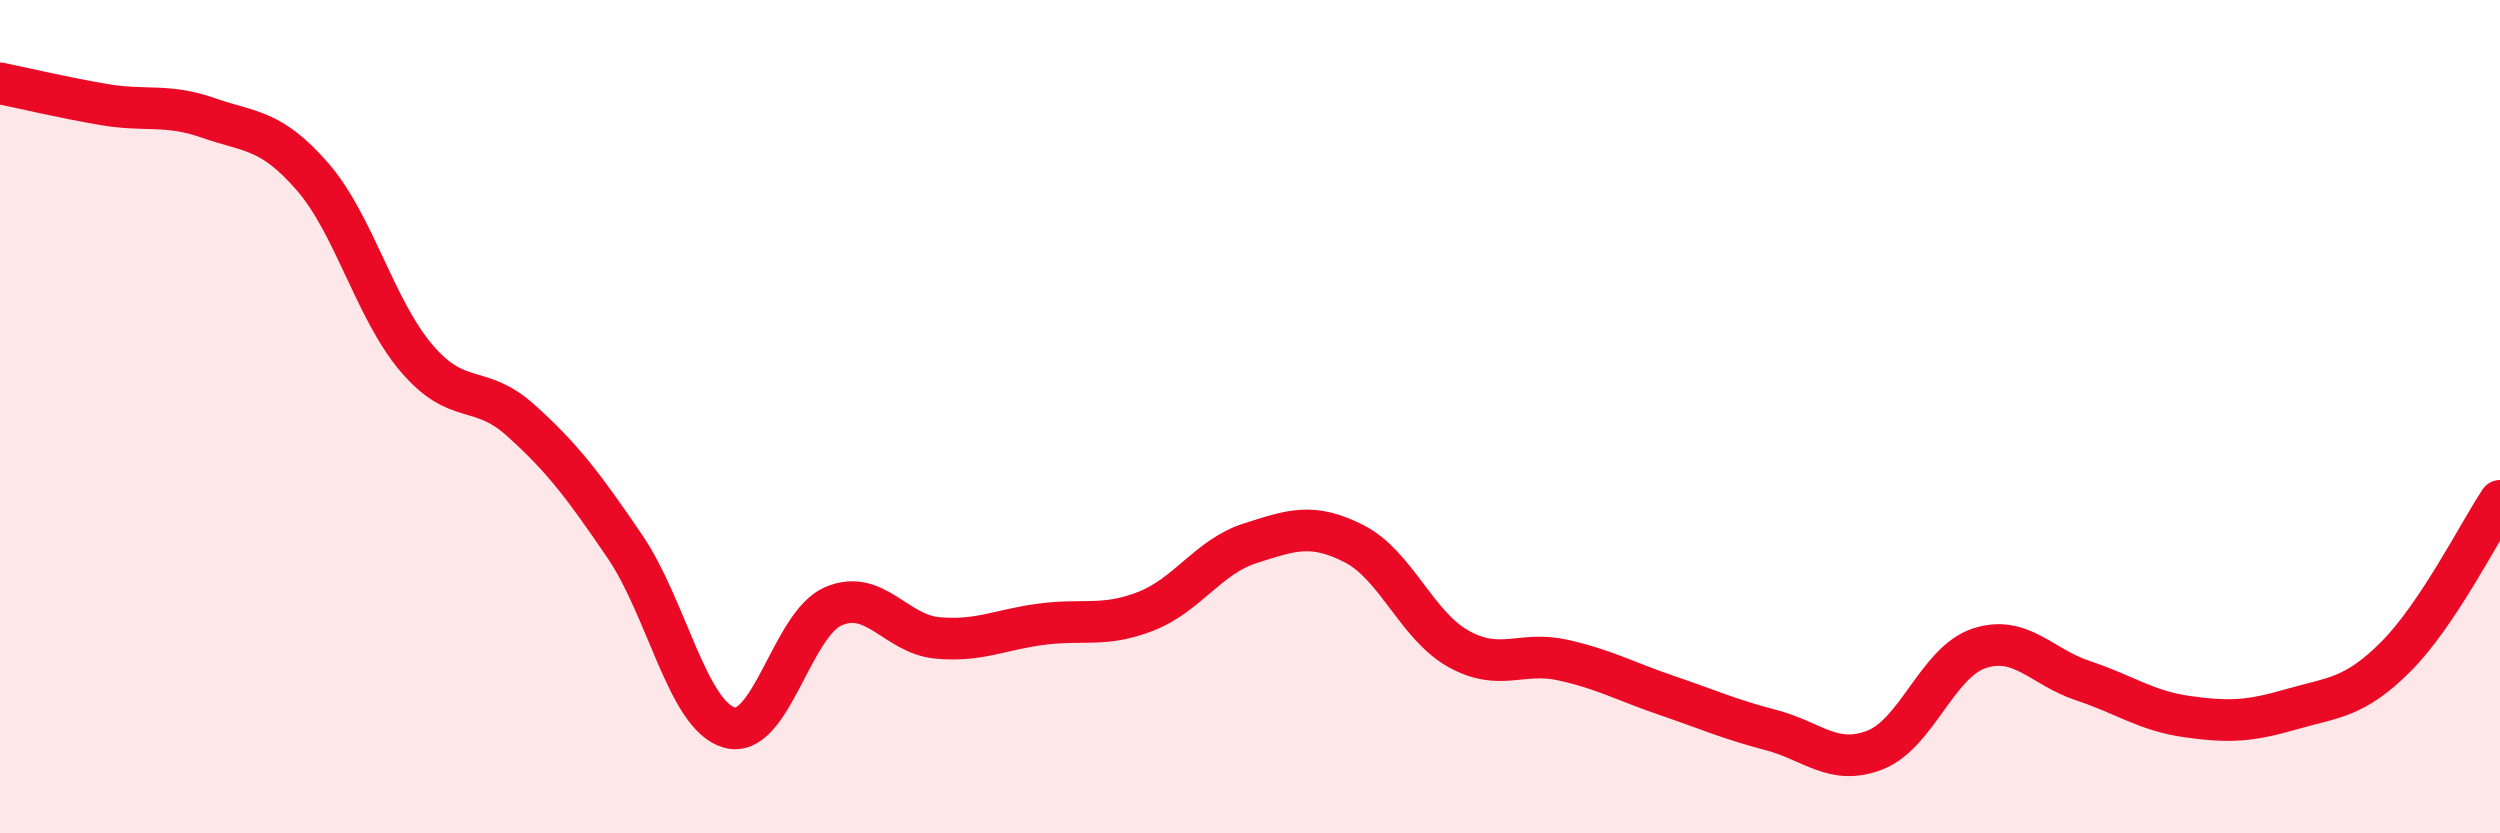
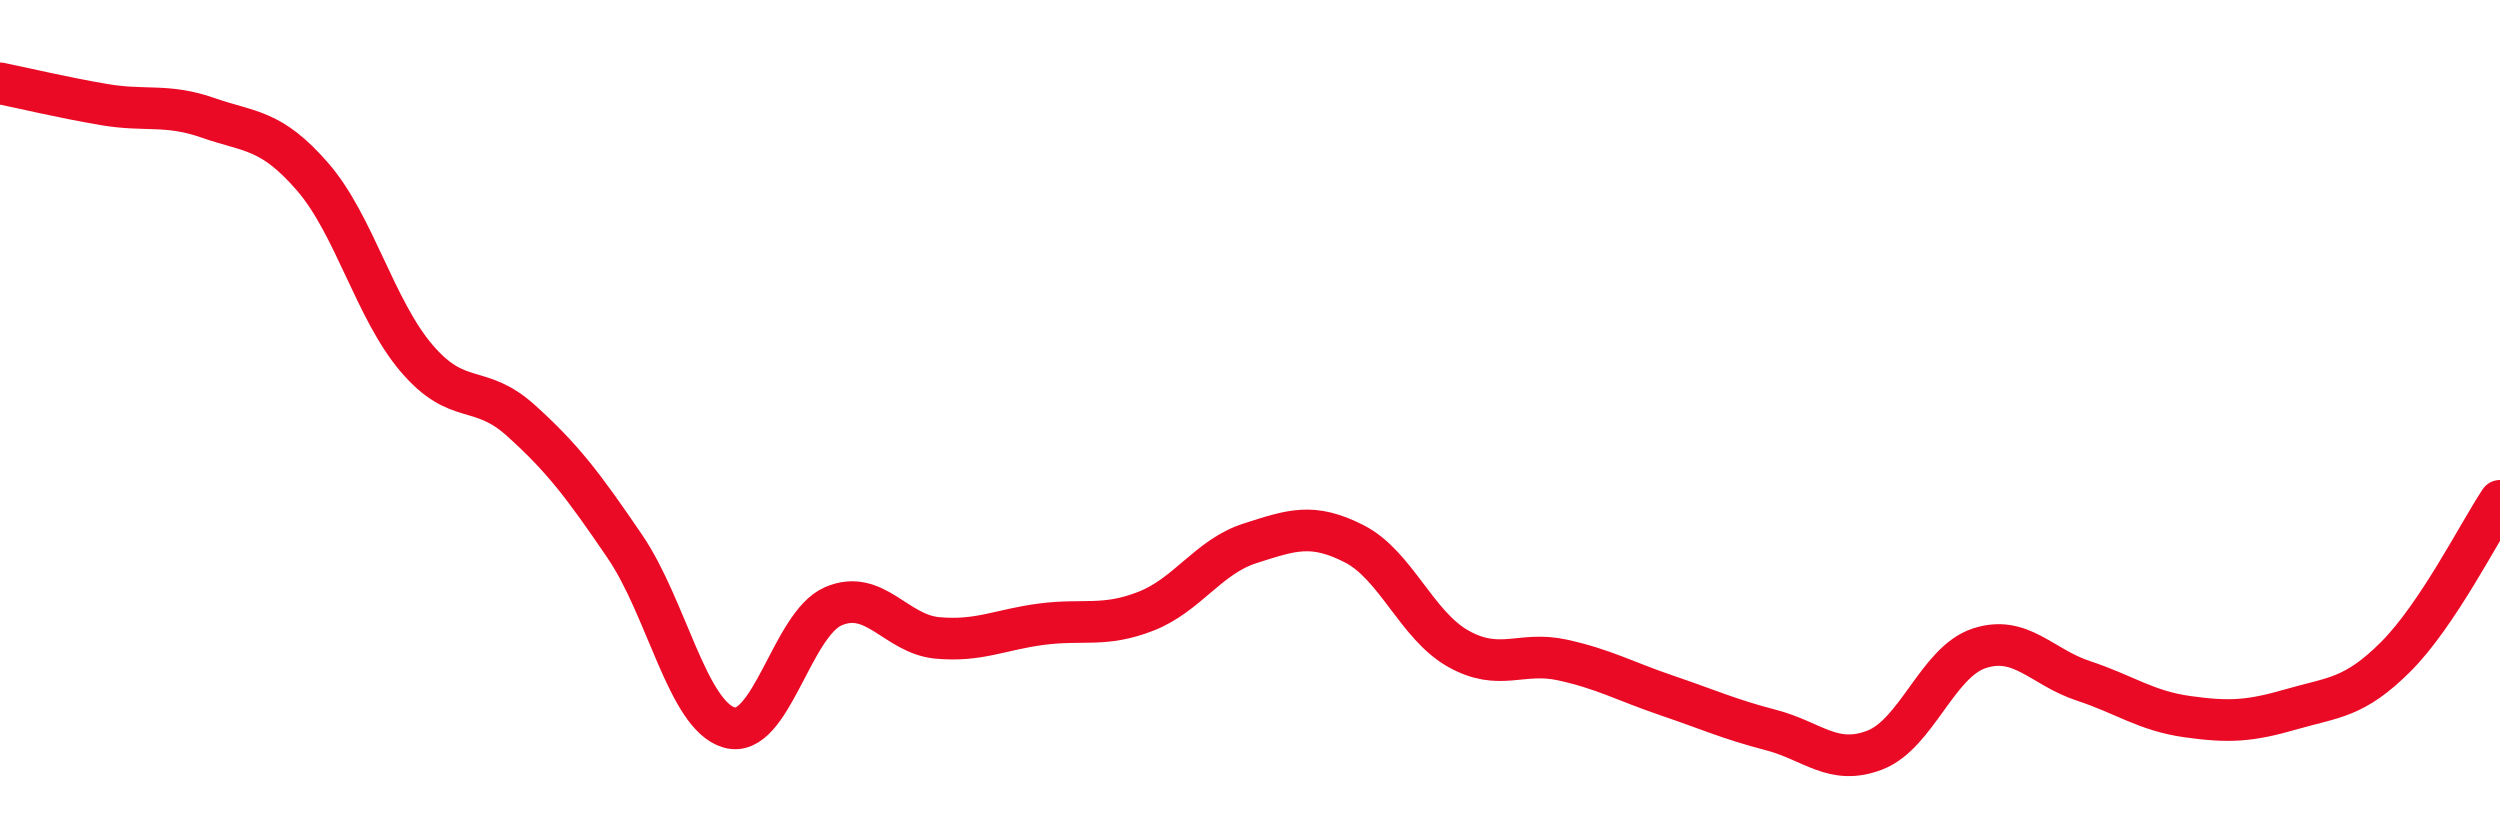
<svg xmlns="http://www.w3.org/2000/svg" width="60" height="20" viewBox="0 0 60 20">
-   <path d="M 0,2 C 0.5,2.1 1.5,2.34 2.5,2.51 C 3.5,2.68 4,2.48 5,2.83 C 6,3.18 6.5,3.09 7.5,4.24 C 8.5,5.39 9,7.43 10,8.6 C 11,9.77 11.5,9.19 12.5,10.09 C 13.5,10.99 14,11.65 15,13.12 C 16,14.59 16.5,17.17 17.5,17.46 C 18.5,17.75 19,14.98 20,14.55 C 21,14.12 21.5,15.22 22.5,15.31 C 23.5,15.4 24,15.11 25,14.98 C 26,14.85 26.5,15.06 27.5,14.67 C 28.5,14.28 29,13.36 30,13.04 C 31,12.72 31.5,12.54 32.5,13.05 C 33.5,13.56 34,15.01 35,15.57 C 36,16.13 36.5,15.62 37.5,15.84 C 38.5,16.06 39,16.35 40,16.69 C 41,17.03 41.5,17.26 42.5,17.52 C 43.5,17.78 44,18.39 45,18 C 46,17.61 46.5,15.89 47.5,15.56 C 48.5,15.23 49,16.01 50,16.34 C 51,16.67 51.5,17.06 52.5,17.2 C 53.5,17.34 54,17.31 55,17.02 C 56,16.73 56.5,16.76 57.5,15.76 C 58.5,14.76 59.5,12.77 60,12.02L60 20L0 20Z" fill="#EB0A25" opacity="0.1" stroke-linecap="round" stroke-linejoin="round" />
  <path d="M 0,2 C 0.5,2.1 1.5,2.34 2.5,2.51 C 3.5,2.68 4,2.48 5,2.83 C 6,3.18 6.5,3.09 7.5,4.24 C 8.5,5.39 9,7.43 10,8.6 C 11,9.77 11.5,9.19 12.5,10.09 C 13.5,10.99 14,11.65 15,13.12 C 16,14.59 16.5,17.17 17.5,17.46 C 18.5,17.75 19,14.98 20,14.55 C 21,14.12 21.5,15.22 22.5,15.31 C 23.5,15.4 24,15.11 25,14.98 C 26,14.85 26.5,15.06 27.5,14.67 C 28.5,14.28 29,13.36 30,13.04 C 31,12.72 31.5,12.54 32.5,13.05 C 33.5,13.56 34,15.01 35,15.57 C 36,16.13 36.5,15.62 37.5,15.84 C 38.5,16.06 39,16.35 40,16.69 C 41,17.03 41.5,17.26 42.5,17.52 C 43.5,17.78 44,18.39 45,18 C 46,17.61 46.5,15.89 47.5,15.56 C 48.5,15.23 49,16.01 50,16.34 C 51,16.67 51.5,17.06 52.5,17.2 C 53.5,17.34 54,17.31 55,17.02 C 56,16.73 56.5,16.76 57.5,15.76 C 58.5,14.76 59.5,12.77 60,12.02" stroke="#EB0A25" stroke-width="1" fill="none" stroke-linecap="round" stroke-linejoin="round" />
</svg>